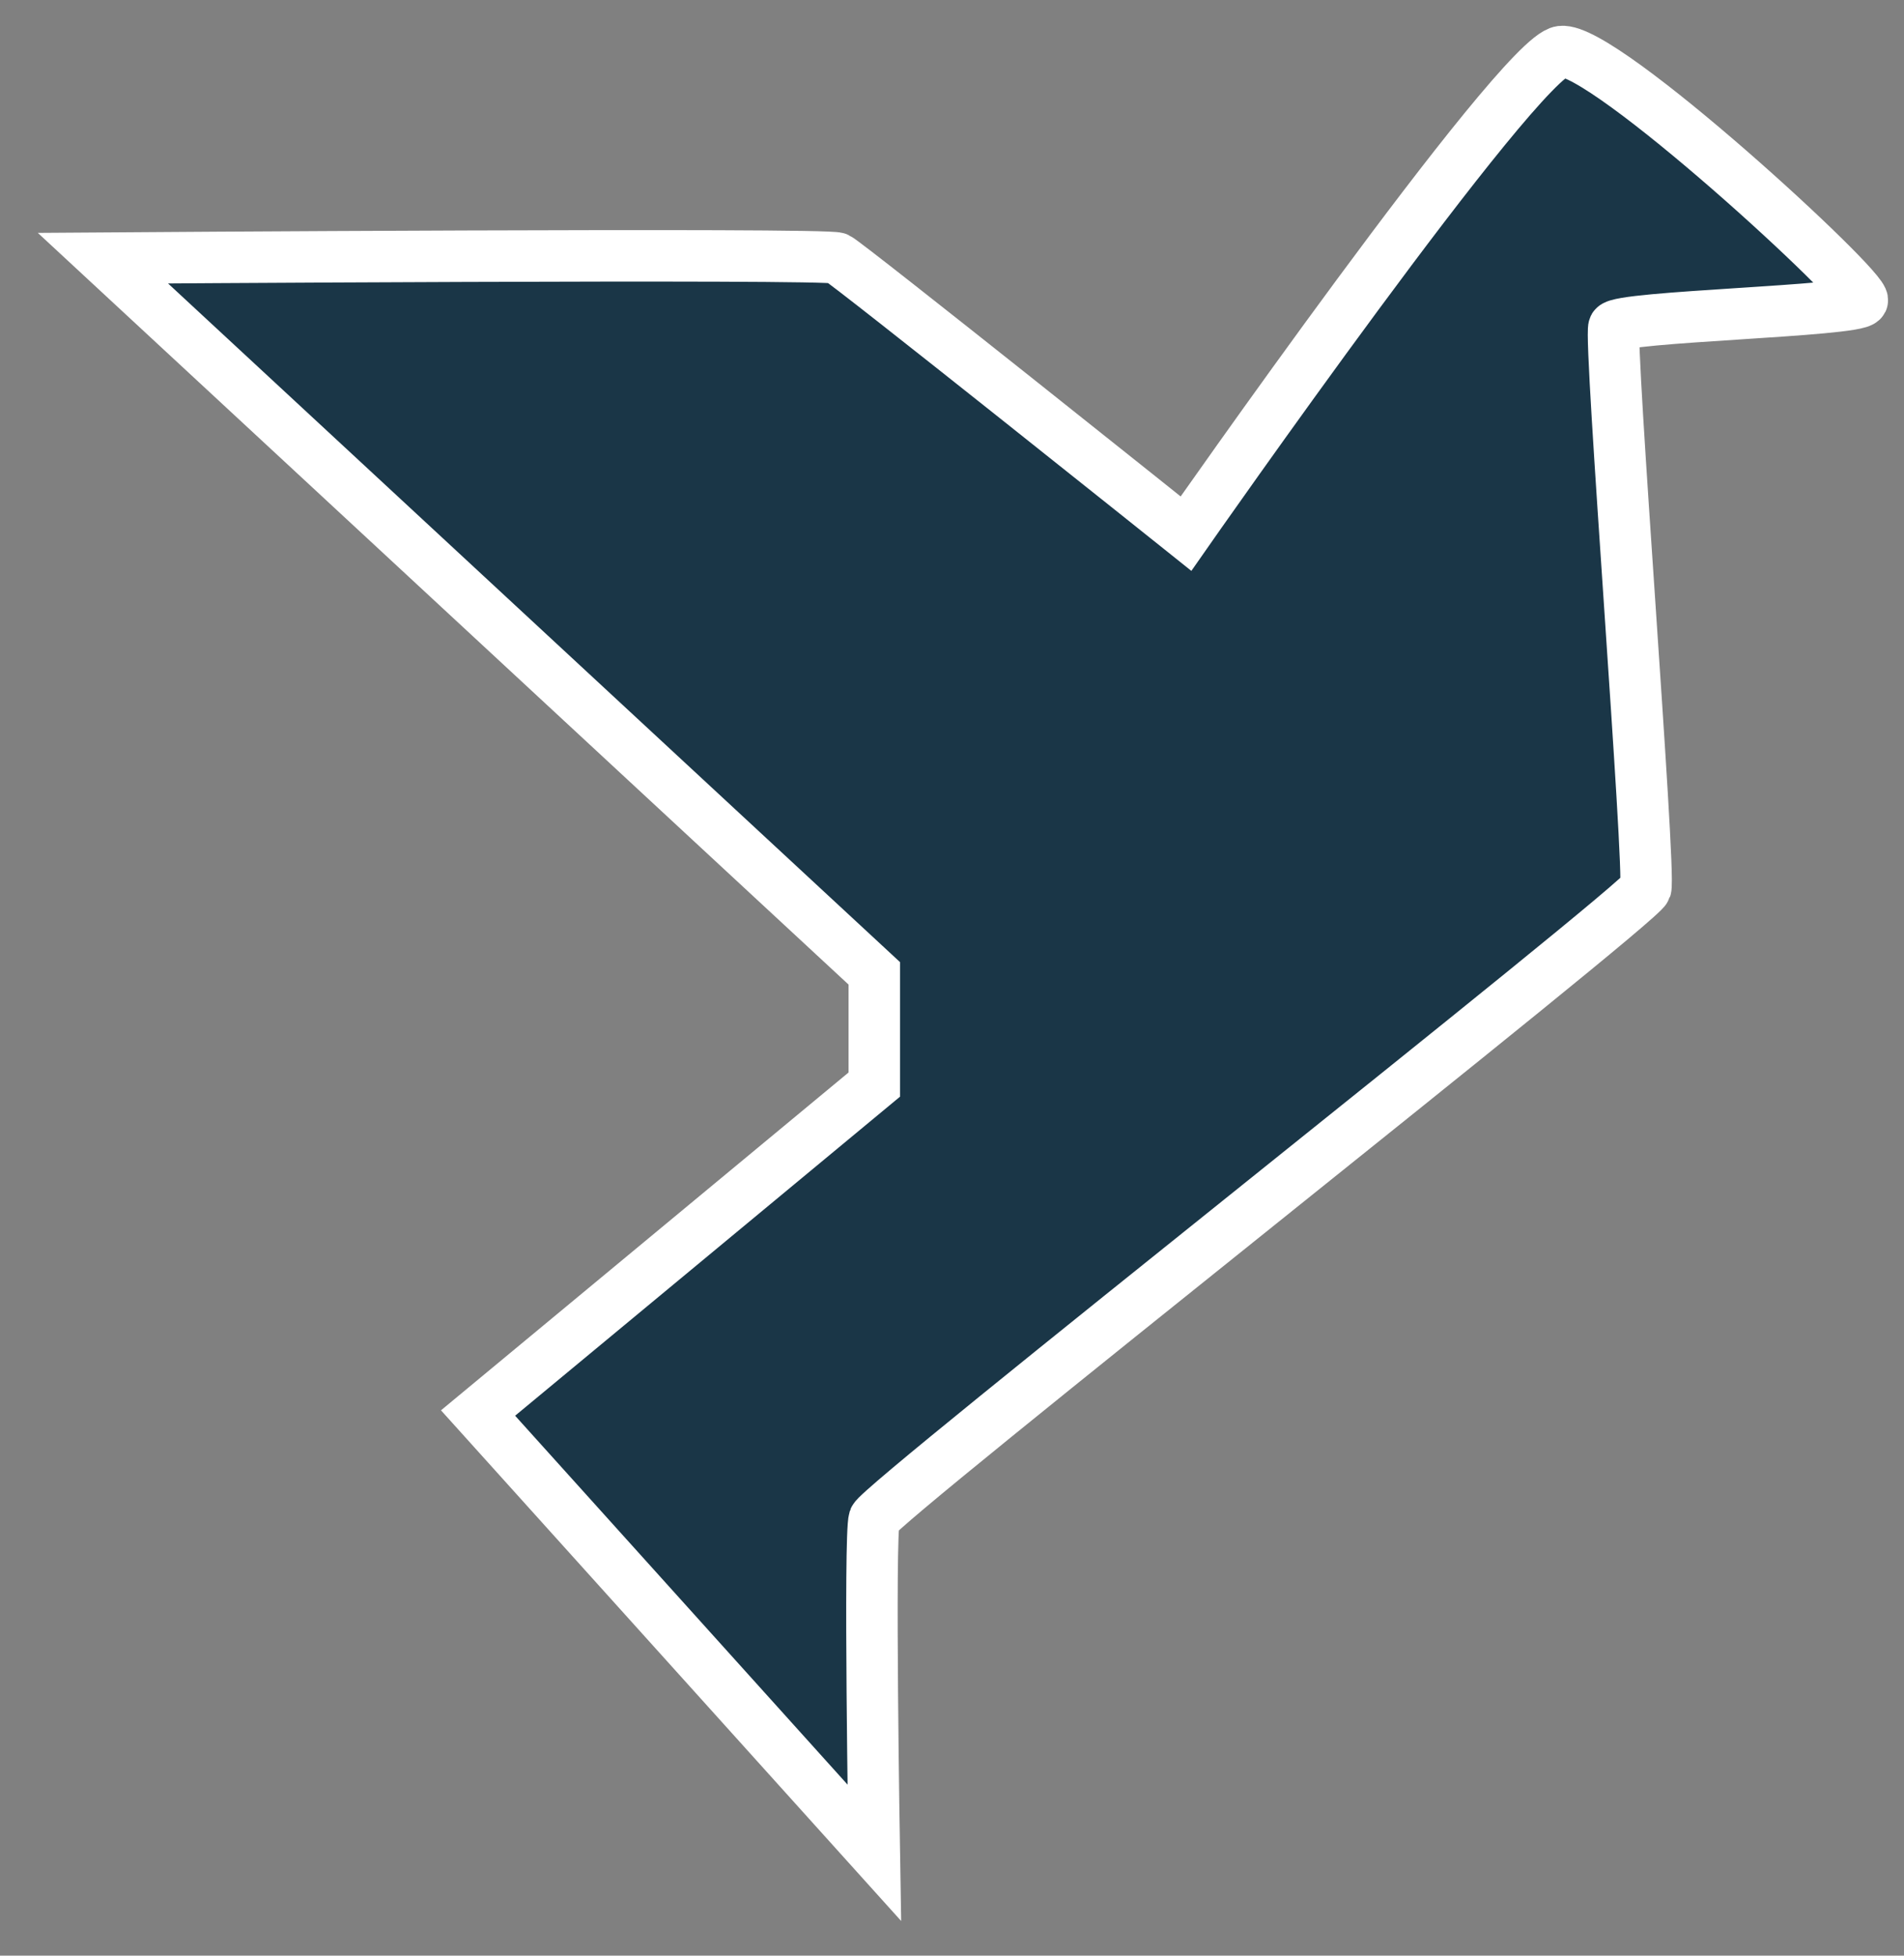
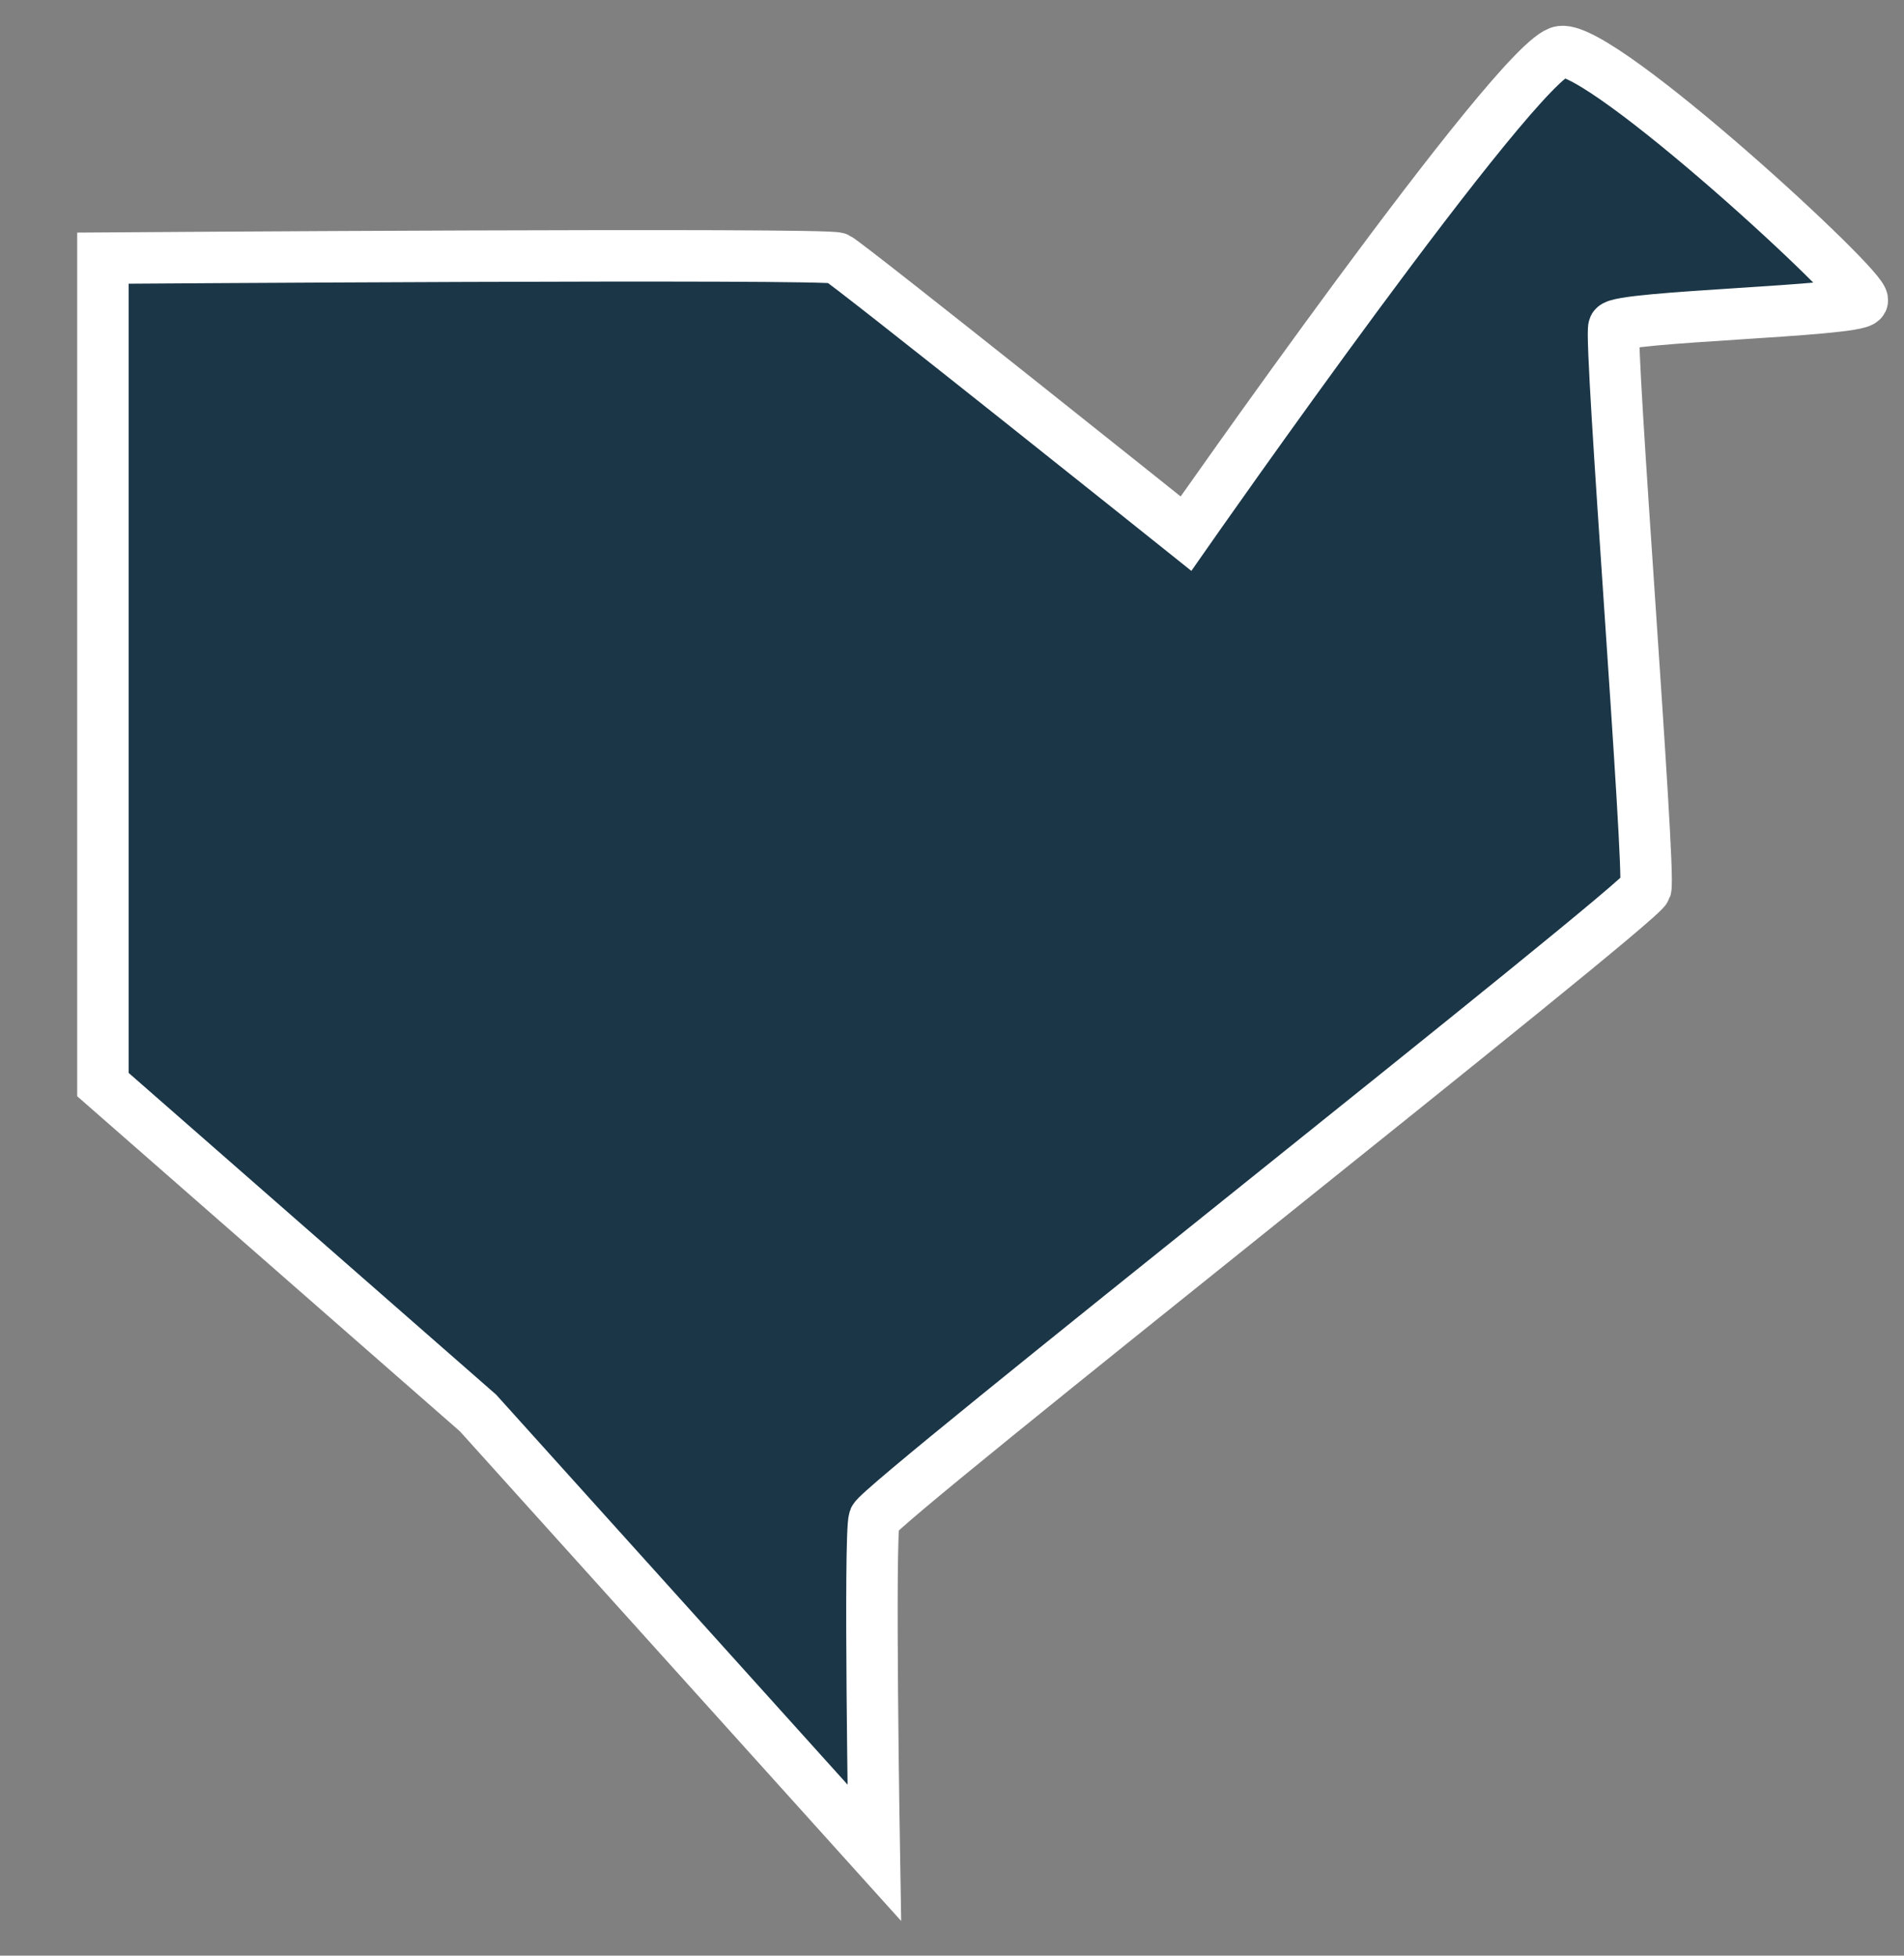
<svg xmlns="http://www.w3.org/2000/svg" width="37" height="38" viewBox="0 0 37 38" fill="none">
  <rect x="0" y="0" width="37" height="38" fill="#808080" stroke="none" />
-   <path d="M30.337 1.002C29.516 1.105 23.047 10.369 23.047 10.369C23.047 10.369 16.477 5.117 16.271 5.016C16.066 4.915 2 5.016 2 5.016L16.99 18.913V21.074L9.29 27.456L16.99 36C16.99 36 16.887 29.826 16.99 29.515C17.093 29.204 31.877 17.576 31.98 17.266C32.082 16.955 31.261 6.562 31.364 6.354C31.466 6.147 36.087 6.047 36.189 5.84C36.292 5.632 31.158 0.899 30.337 1.002Z" fill="#1A3647" stroke="white" />
+   <path d="M30.337 1.002C29.516 1.105 23.047 10.369 23.047 10.369C23.047 10.369 16.477 5.117 16.271 5.016C16.066 4.915 2 5.016 2 5.016V21.074L9.29 27.456L16.99 36C16.99 36 16.887 29.826 16.99 29.515C17.093 29.204 31.877 17.576 31.98 17.266C32.082 16.955 31.261 6.562 31.364 6.354C31.466 6.147 36.087 6.047 36.189 5.84C36.292 5.632 31.158 0.899 30.337 1.002Z" fill="#1A3647" stroke="white" />
</svg>